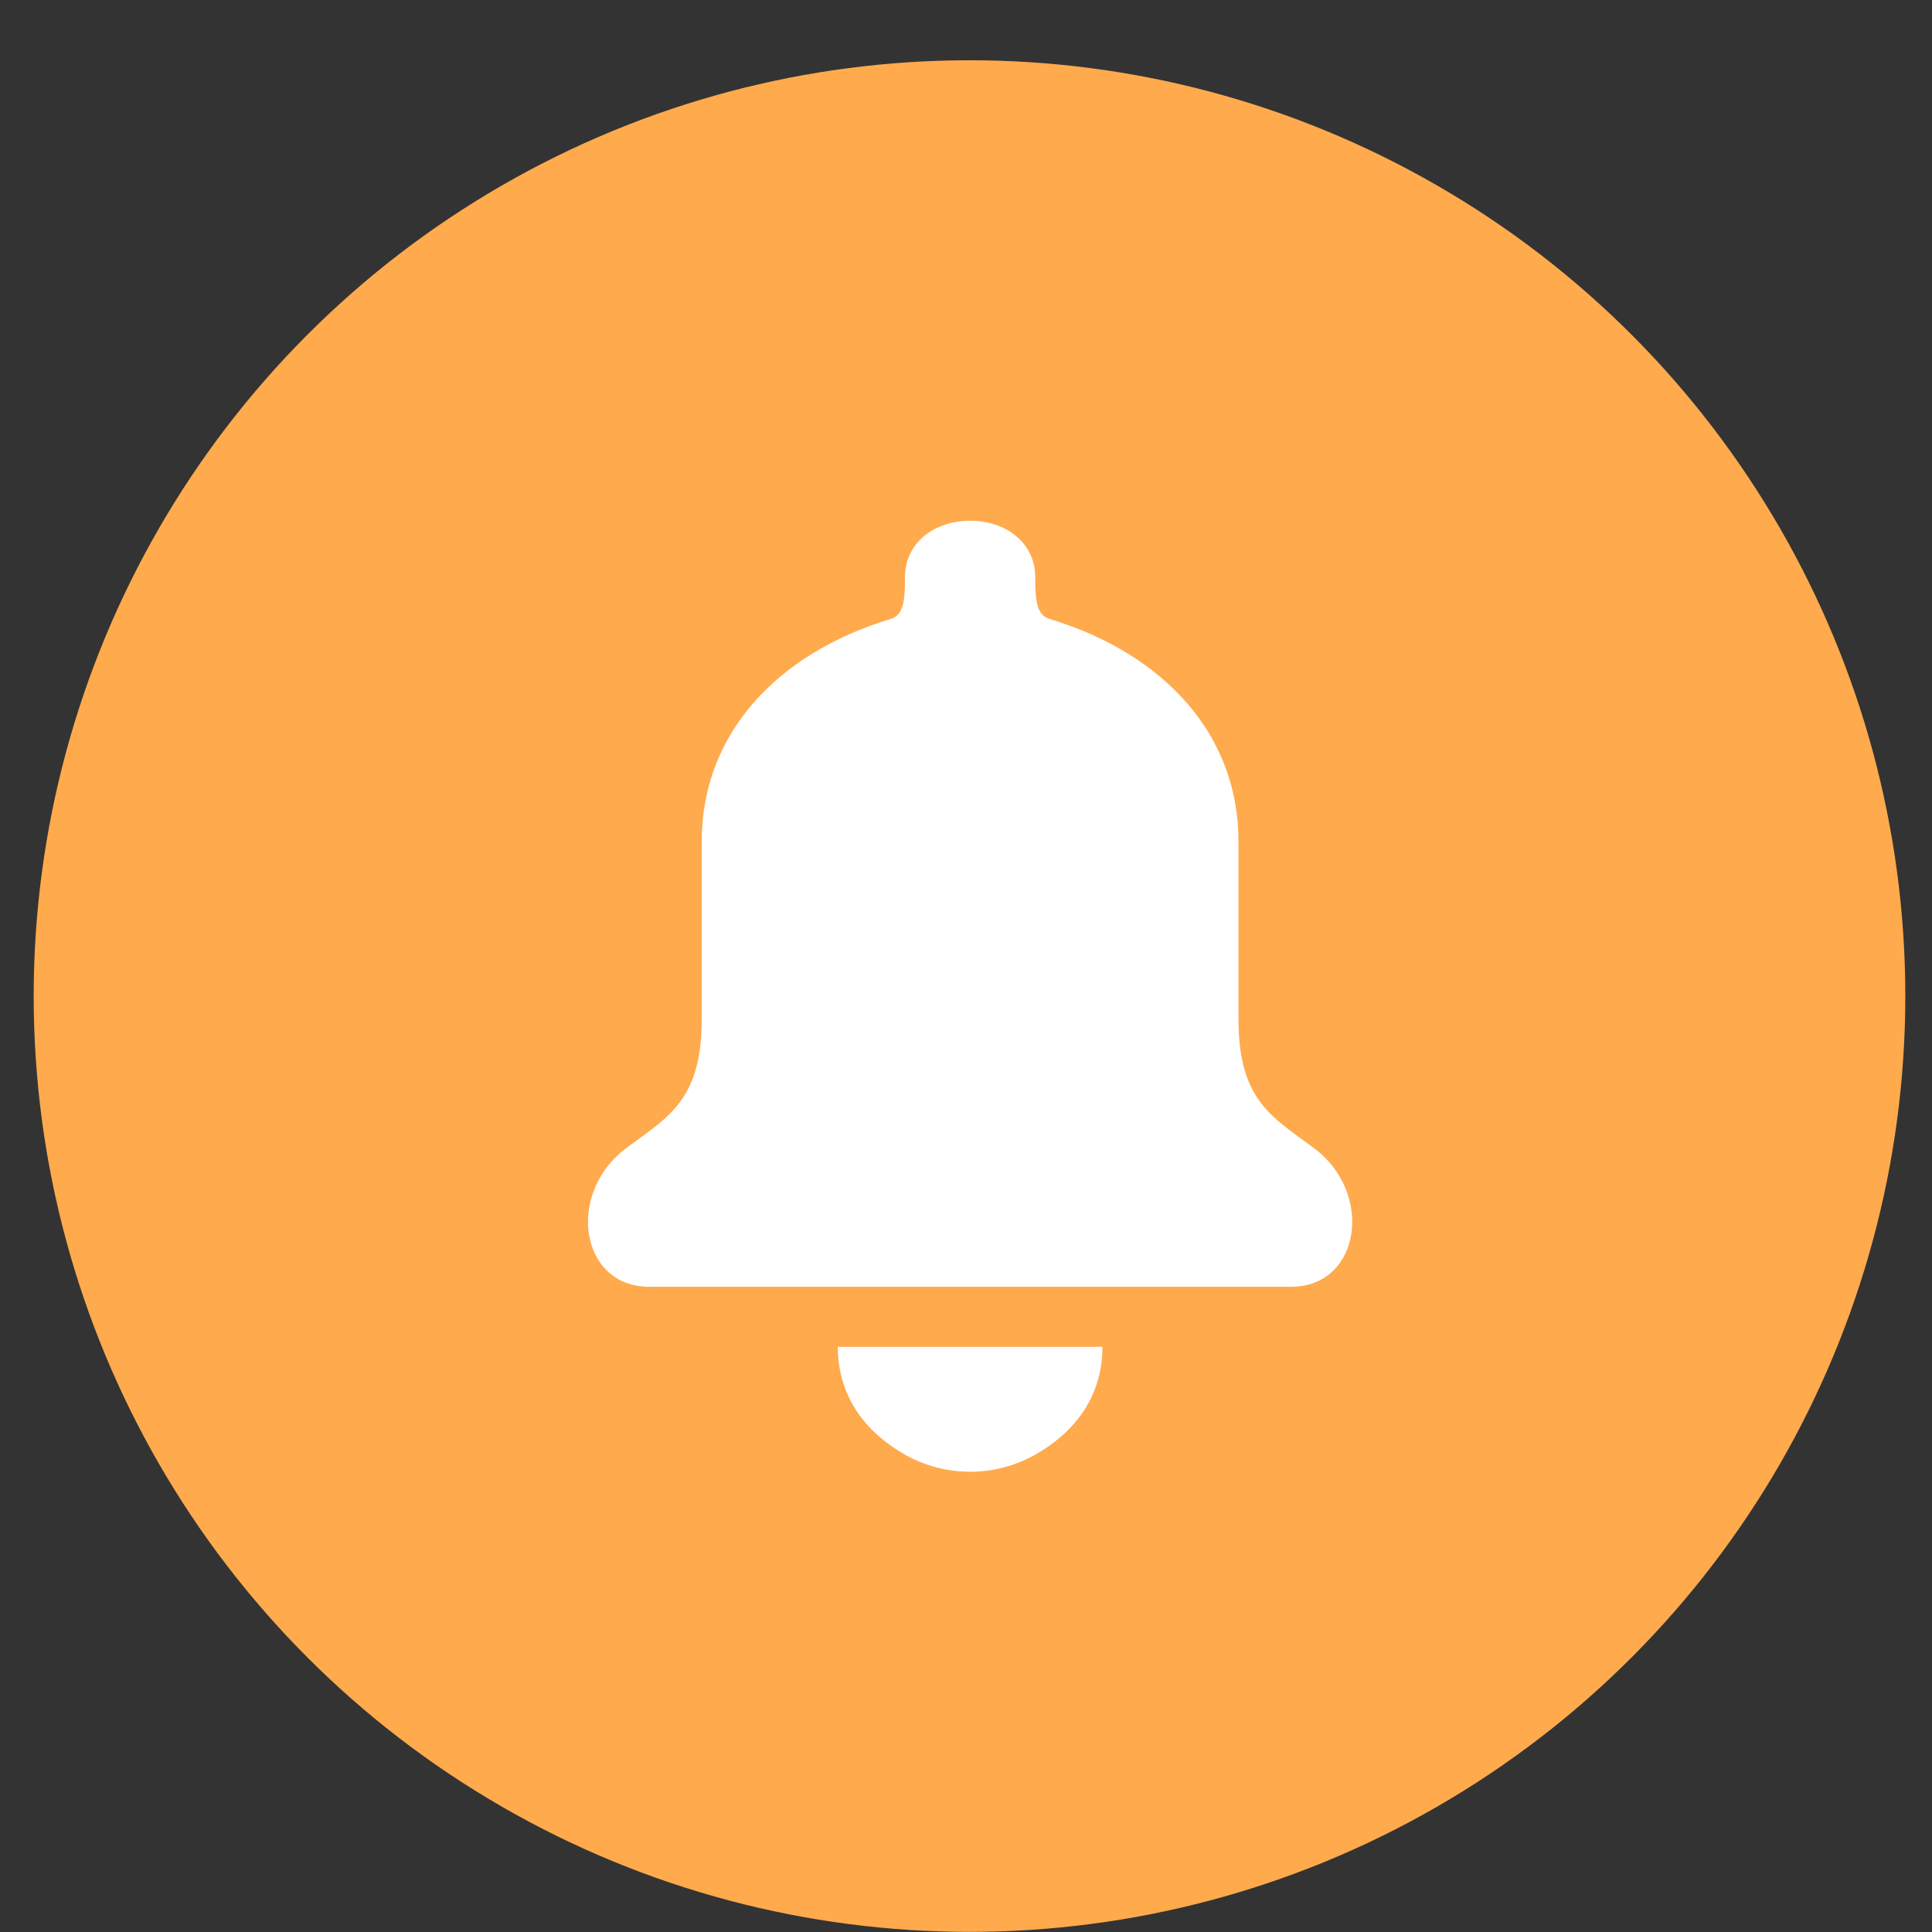
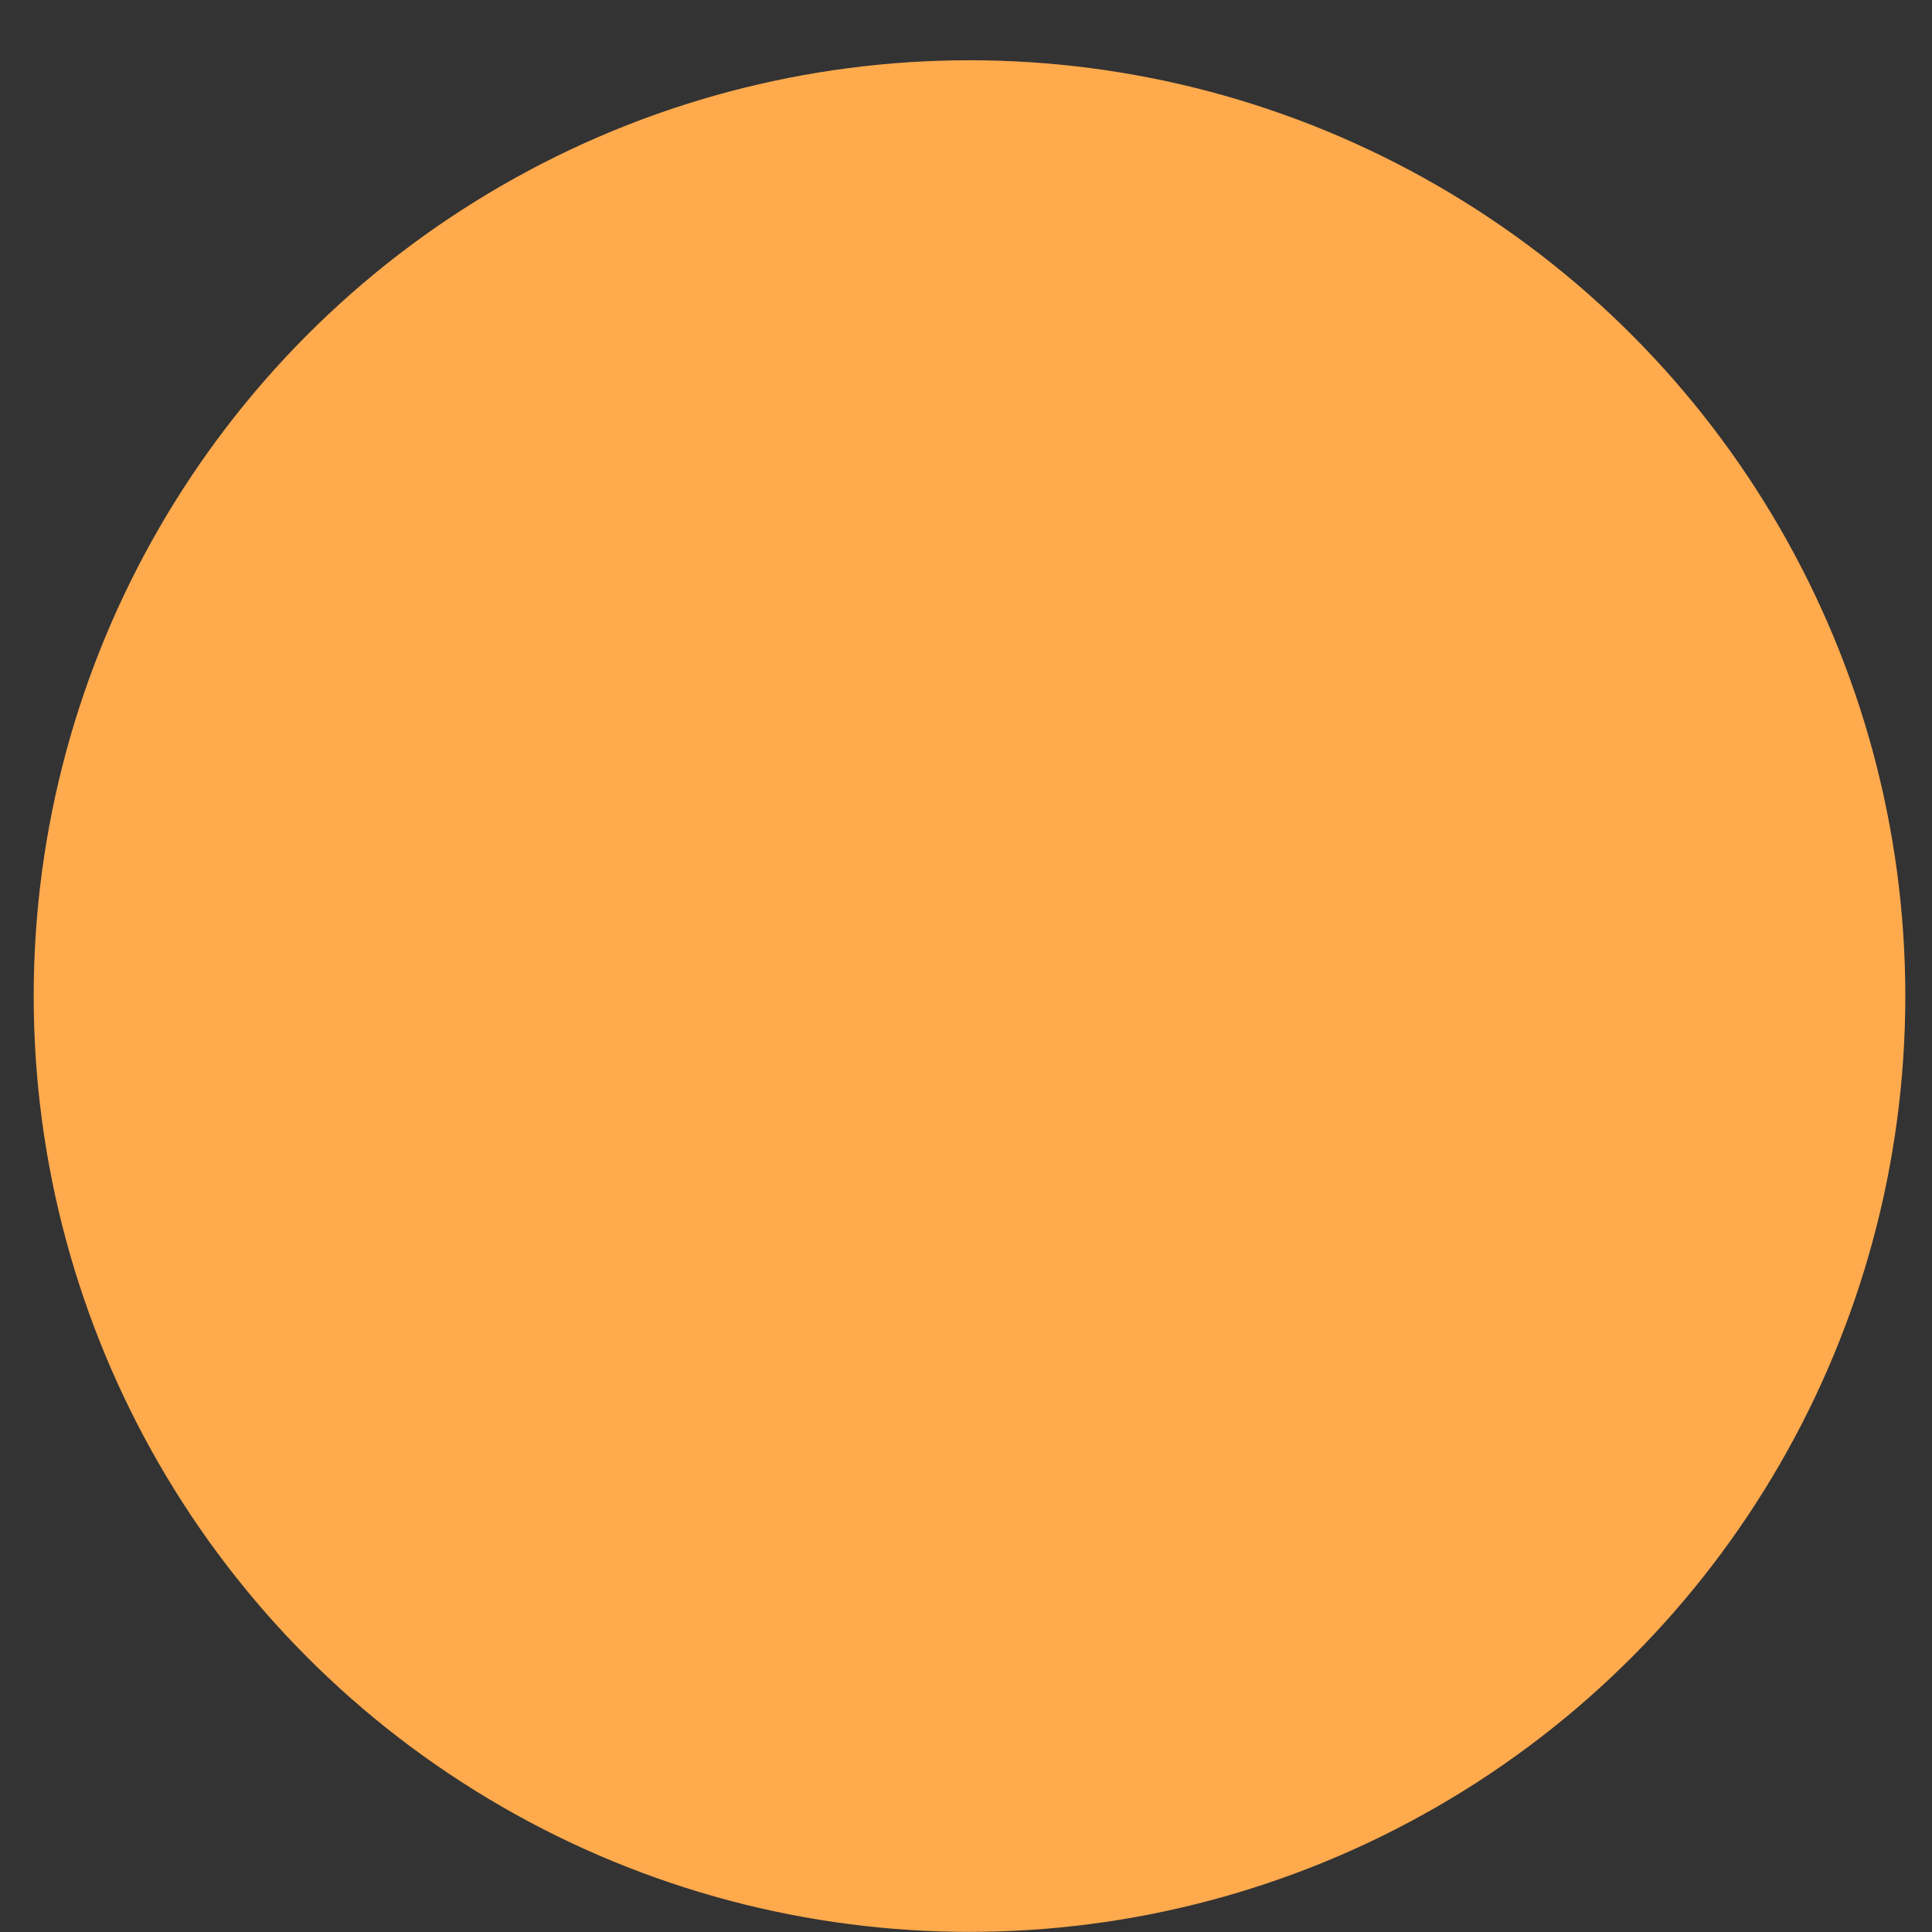
<svg xmlns="http://www.w3.org/2000/svg" width="32" height="32" viewBox="0 0 32 32" fill="none">
  <rect x="0" y="0" width="32" height="32" fill="#333333" stroke="none" />
  <circle cx="16.058" cy="16.498" r="15.5" fill="#FFAA4D" />
-   <path d="M18.26 22.308C18.26 23.092 17.843 23.692 17.164 24.084C16.831 24.276 16.453 24.377 16.069 24.377C15.684 24.377 15.306 24.276 14.973 24.084C14.294 23.692 13.877 23.092 13.877 22.308M16.068 8.625C16.666 8.625 17.147 8.994 17.147 9.561C17.147 9.918 17.16 10.184 17.384 10.252C19.291 10.828 20.513 12.177 20.513 13.93V16.875C20.513 18.224 21.065 18.497 21.76 19.014C22.766 19.76 22.536 21.314 21.382 21.313H10.755C9.6 21.314 9.37 19.76 10.376 19.014C11.07 18.497 11.623 18.224 11.623 16.875V13.93C11.623 12.177 12.846 10.828 14.752 10.252C14.976 10.184 14.989 9.918 14.989 9.561C14.989 8.994 15.471 8.625 16.068 8.625Z" fill="white" />
</svg>